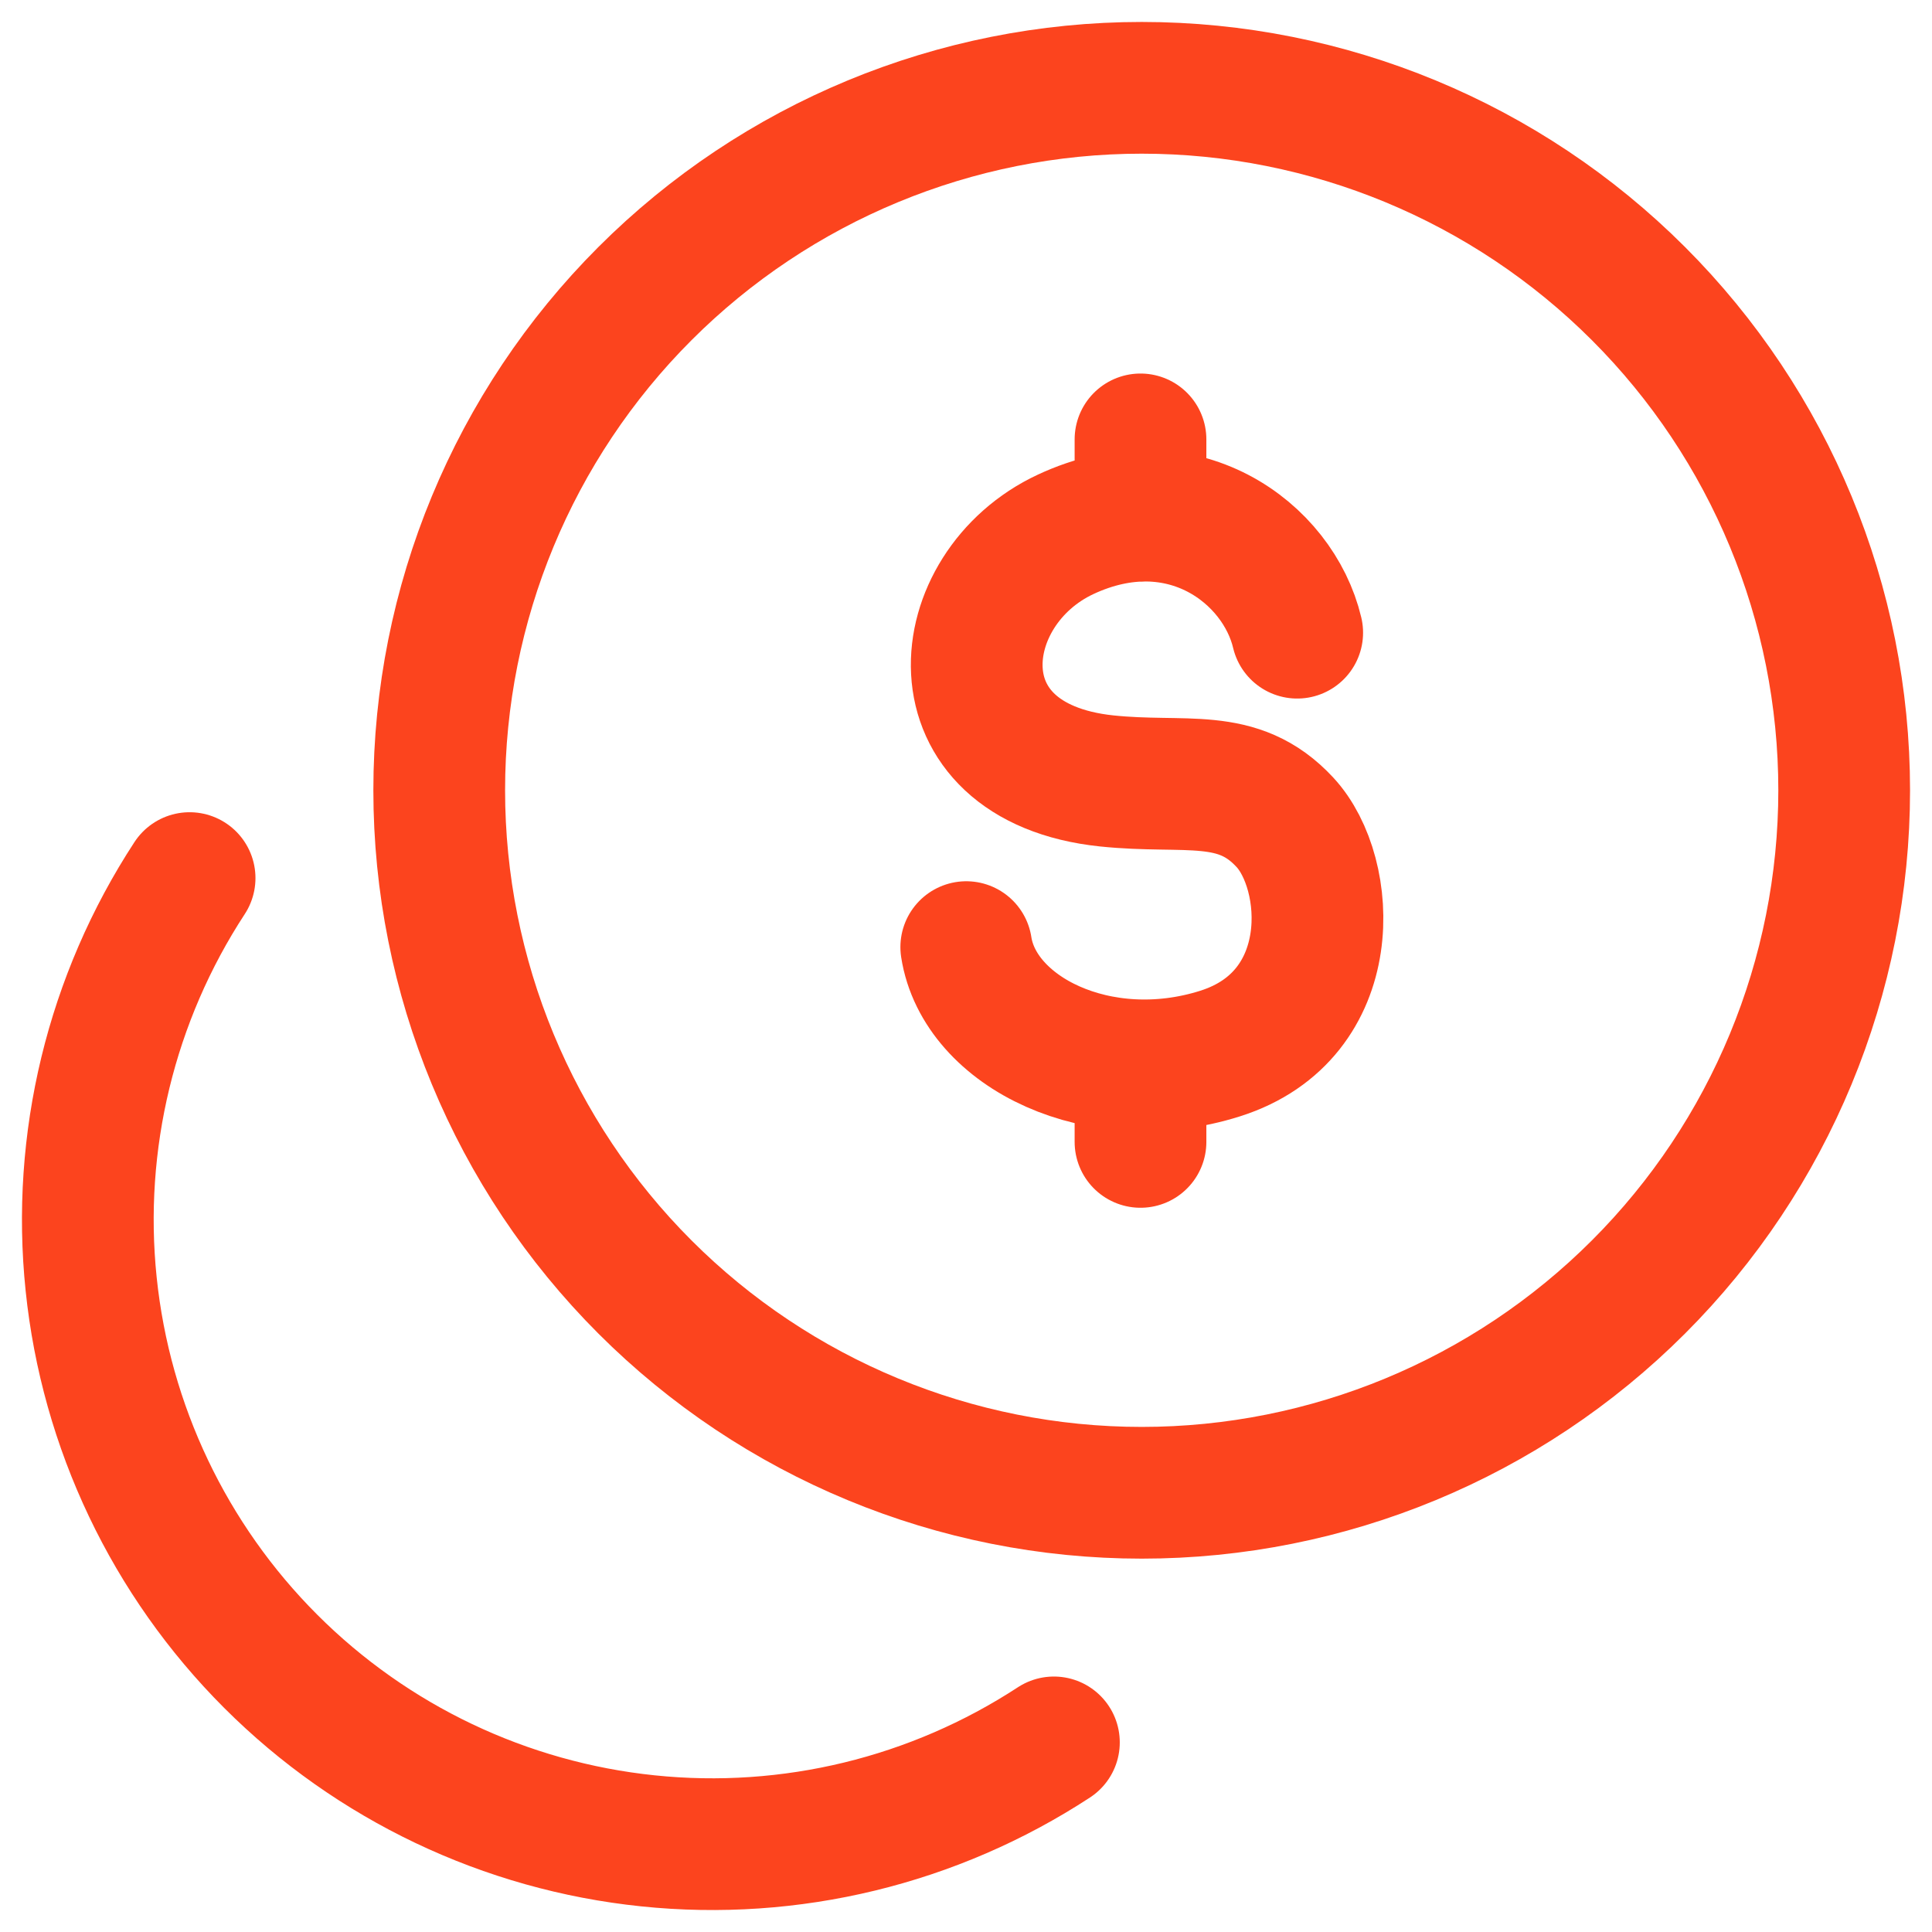
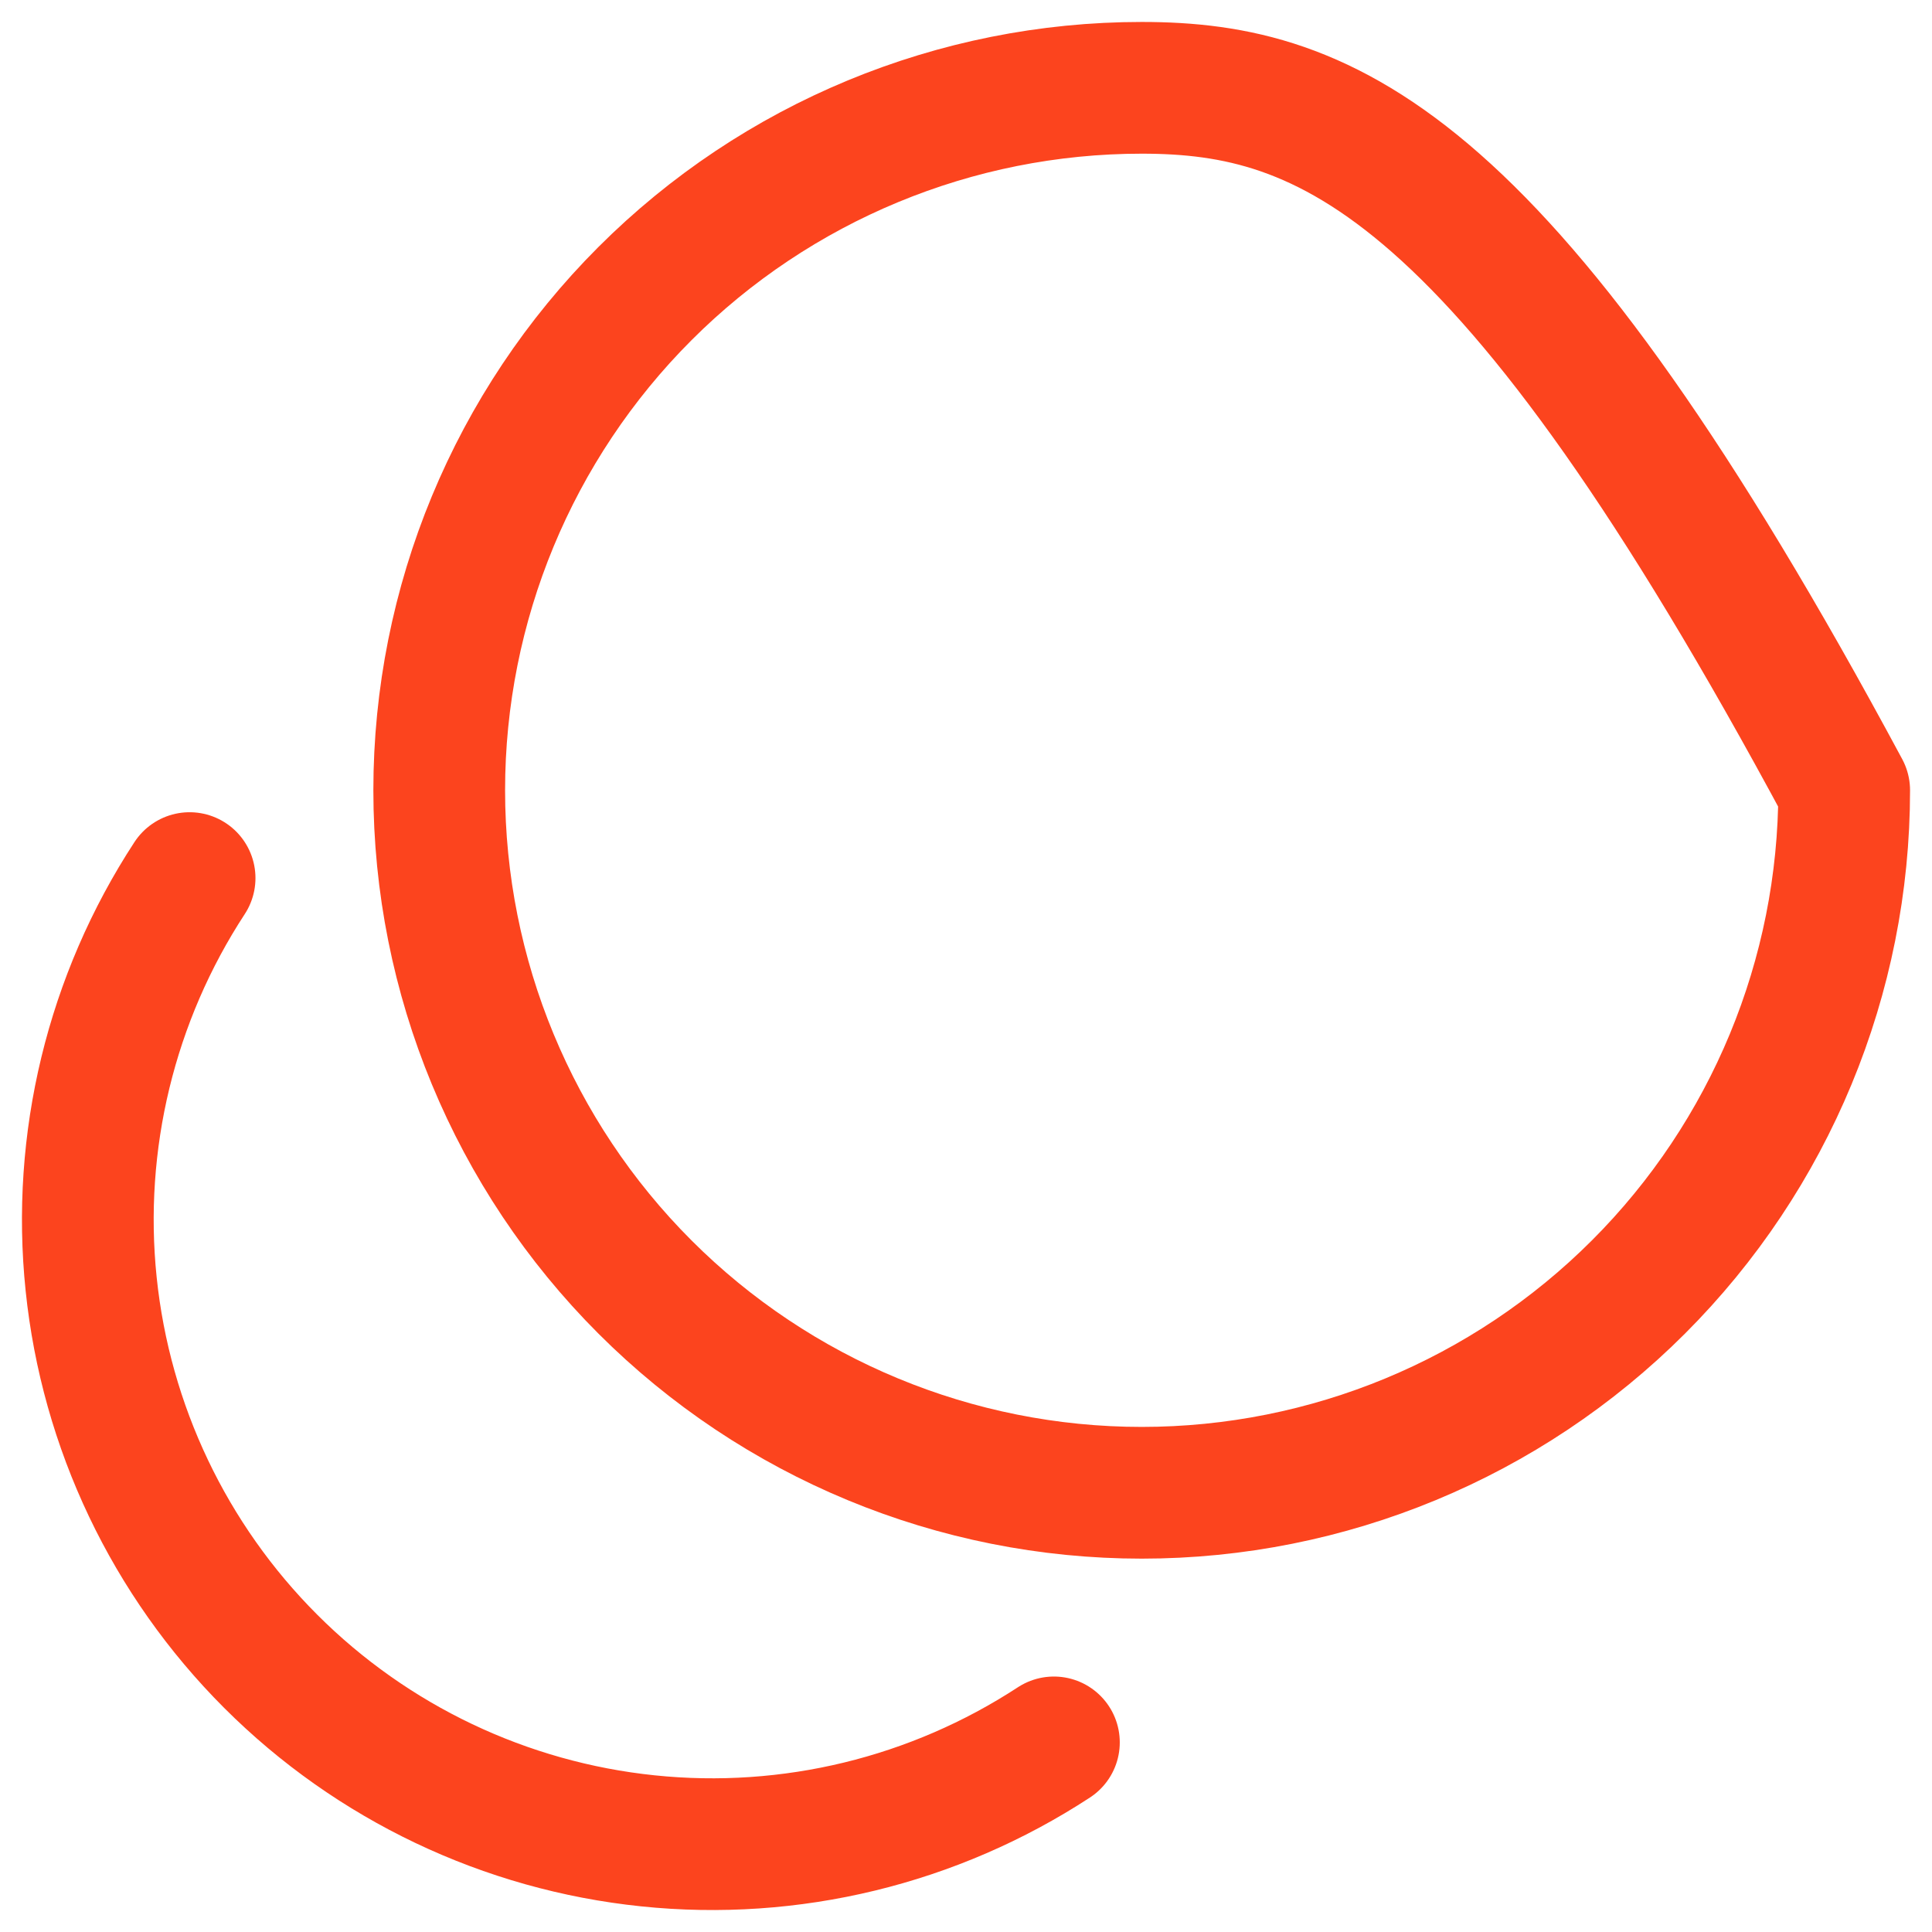
<svg xmlns="http://www.w3.org/2000/svg" width="44" height="44" viewBox="0 0 44 44" fill="none">
-   <path d="M4.318 19.998C2.531 22.732 1.739 25.996 2.076 29.244C2.412 32.492 3.856 35.526 6.165 37.835C8.474 40.144 11.508 41.588 14.756 41.924C18.004 42.261 21.268 41.469 24.002 39.682M26.002 33.997C30.245 33.997 34.314 32.311 37.314 29.311C40.315 26.311 42 22.241 42 17.998C42 13.755 40.315 9.686 37.314 6.686C34.314 3.686 30.245 2 26.002 2C21.759 2 17.689 3.686 14.689 6.686C11.689 9.686 10.003 13.755 10.003 17.998C10.003 22.241 11.689 26.311 14.689 29.311C17.689 32.311 21.759 33.997 26.002 33.997Z" stroke="#FC441E" stroke-width="3" stroke-linecap="round" stroke-linejoin="round" />
-   <path d="M29.543 14.409C29.111 12.585 26.911 10.939 24.27 12.169C21.628 13.401 21.208 17.365 25.203 17.785C27.009 17.974 28.187 17.565 29.263 18.727C30.343 19.888 30.543 23.122 27.787 23.994C25.032 24.866 22.304 23.504 22.006 21.57M25.974 10.007V11.747M25.974 24.262V26.006" stroke="#FC441E" stroke-width="3" stroke-linecap="round" stroke-linejoin="round" />
+   <path d="M4.318 19.998C2.531 22.732 1.739 25.996 2.076 29.244C2.412 32.492 3.856 35.526 6.165 37.835C8.474 40.144 11.508 41.588 14.756 41.924C18.004 42.261 21.268 41.469 24.002 39.682M26.002 33.997C30.245 33.997 34.314 32.311 37.314 29.311C40.315 26.311 42 22.241 42 17.998C34.314 3.686 30.245 2 26.002 2C21.759 2 17.689 3.686 14.689 6.686C11.689 9.686 10.003 13.755 10.003 17.998C10.003 22.241 11.689 26.311 14.689 29.311C17.689 32.311 21.759 33.997 26.002 33.997Z" stroke="#FC441E" stroke-width="3" stroke-linecap="round" stroke-linejoin="round" />
</svg>